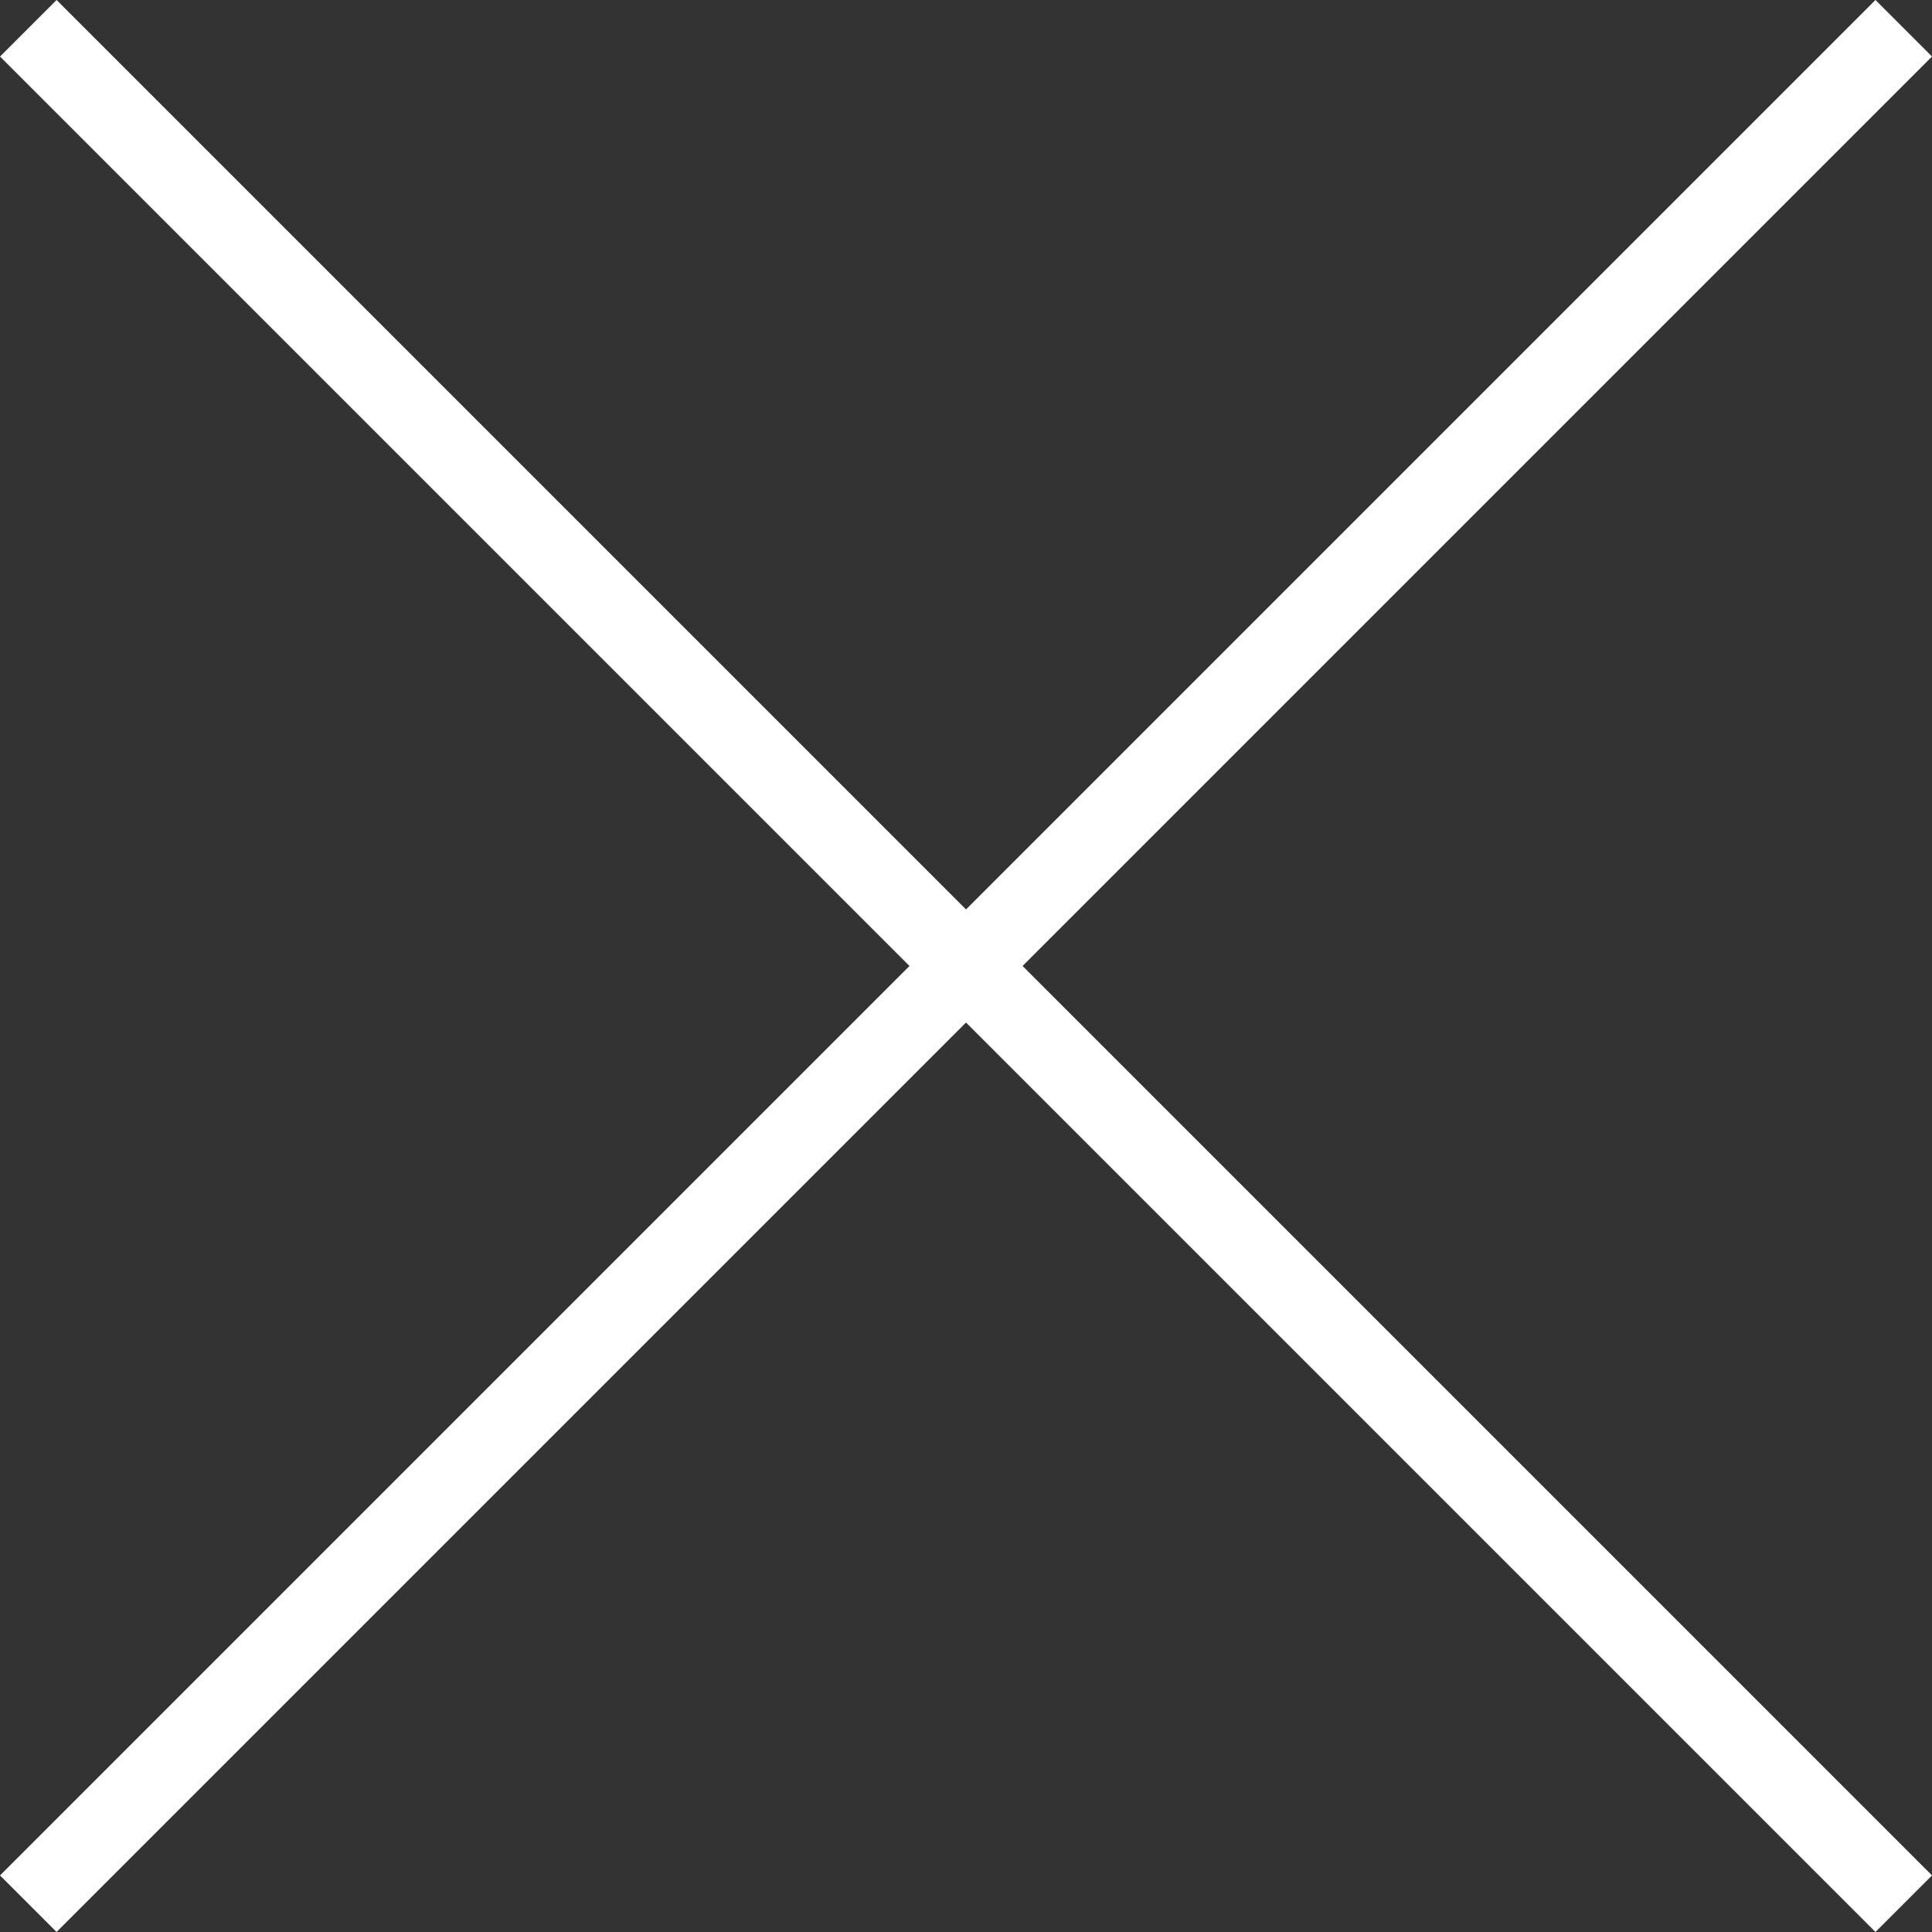
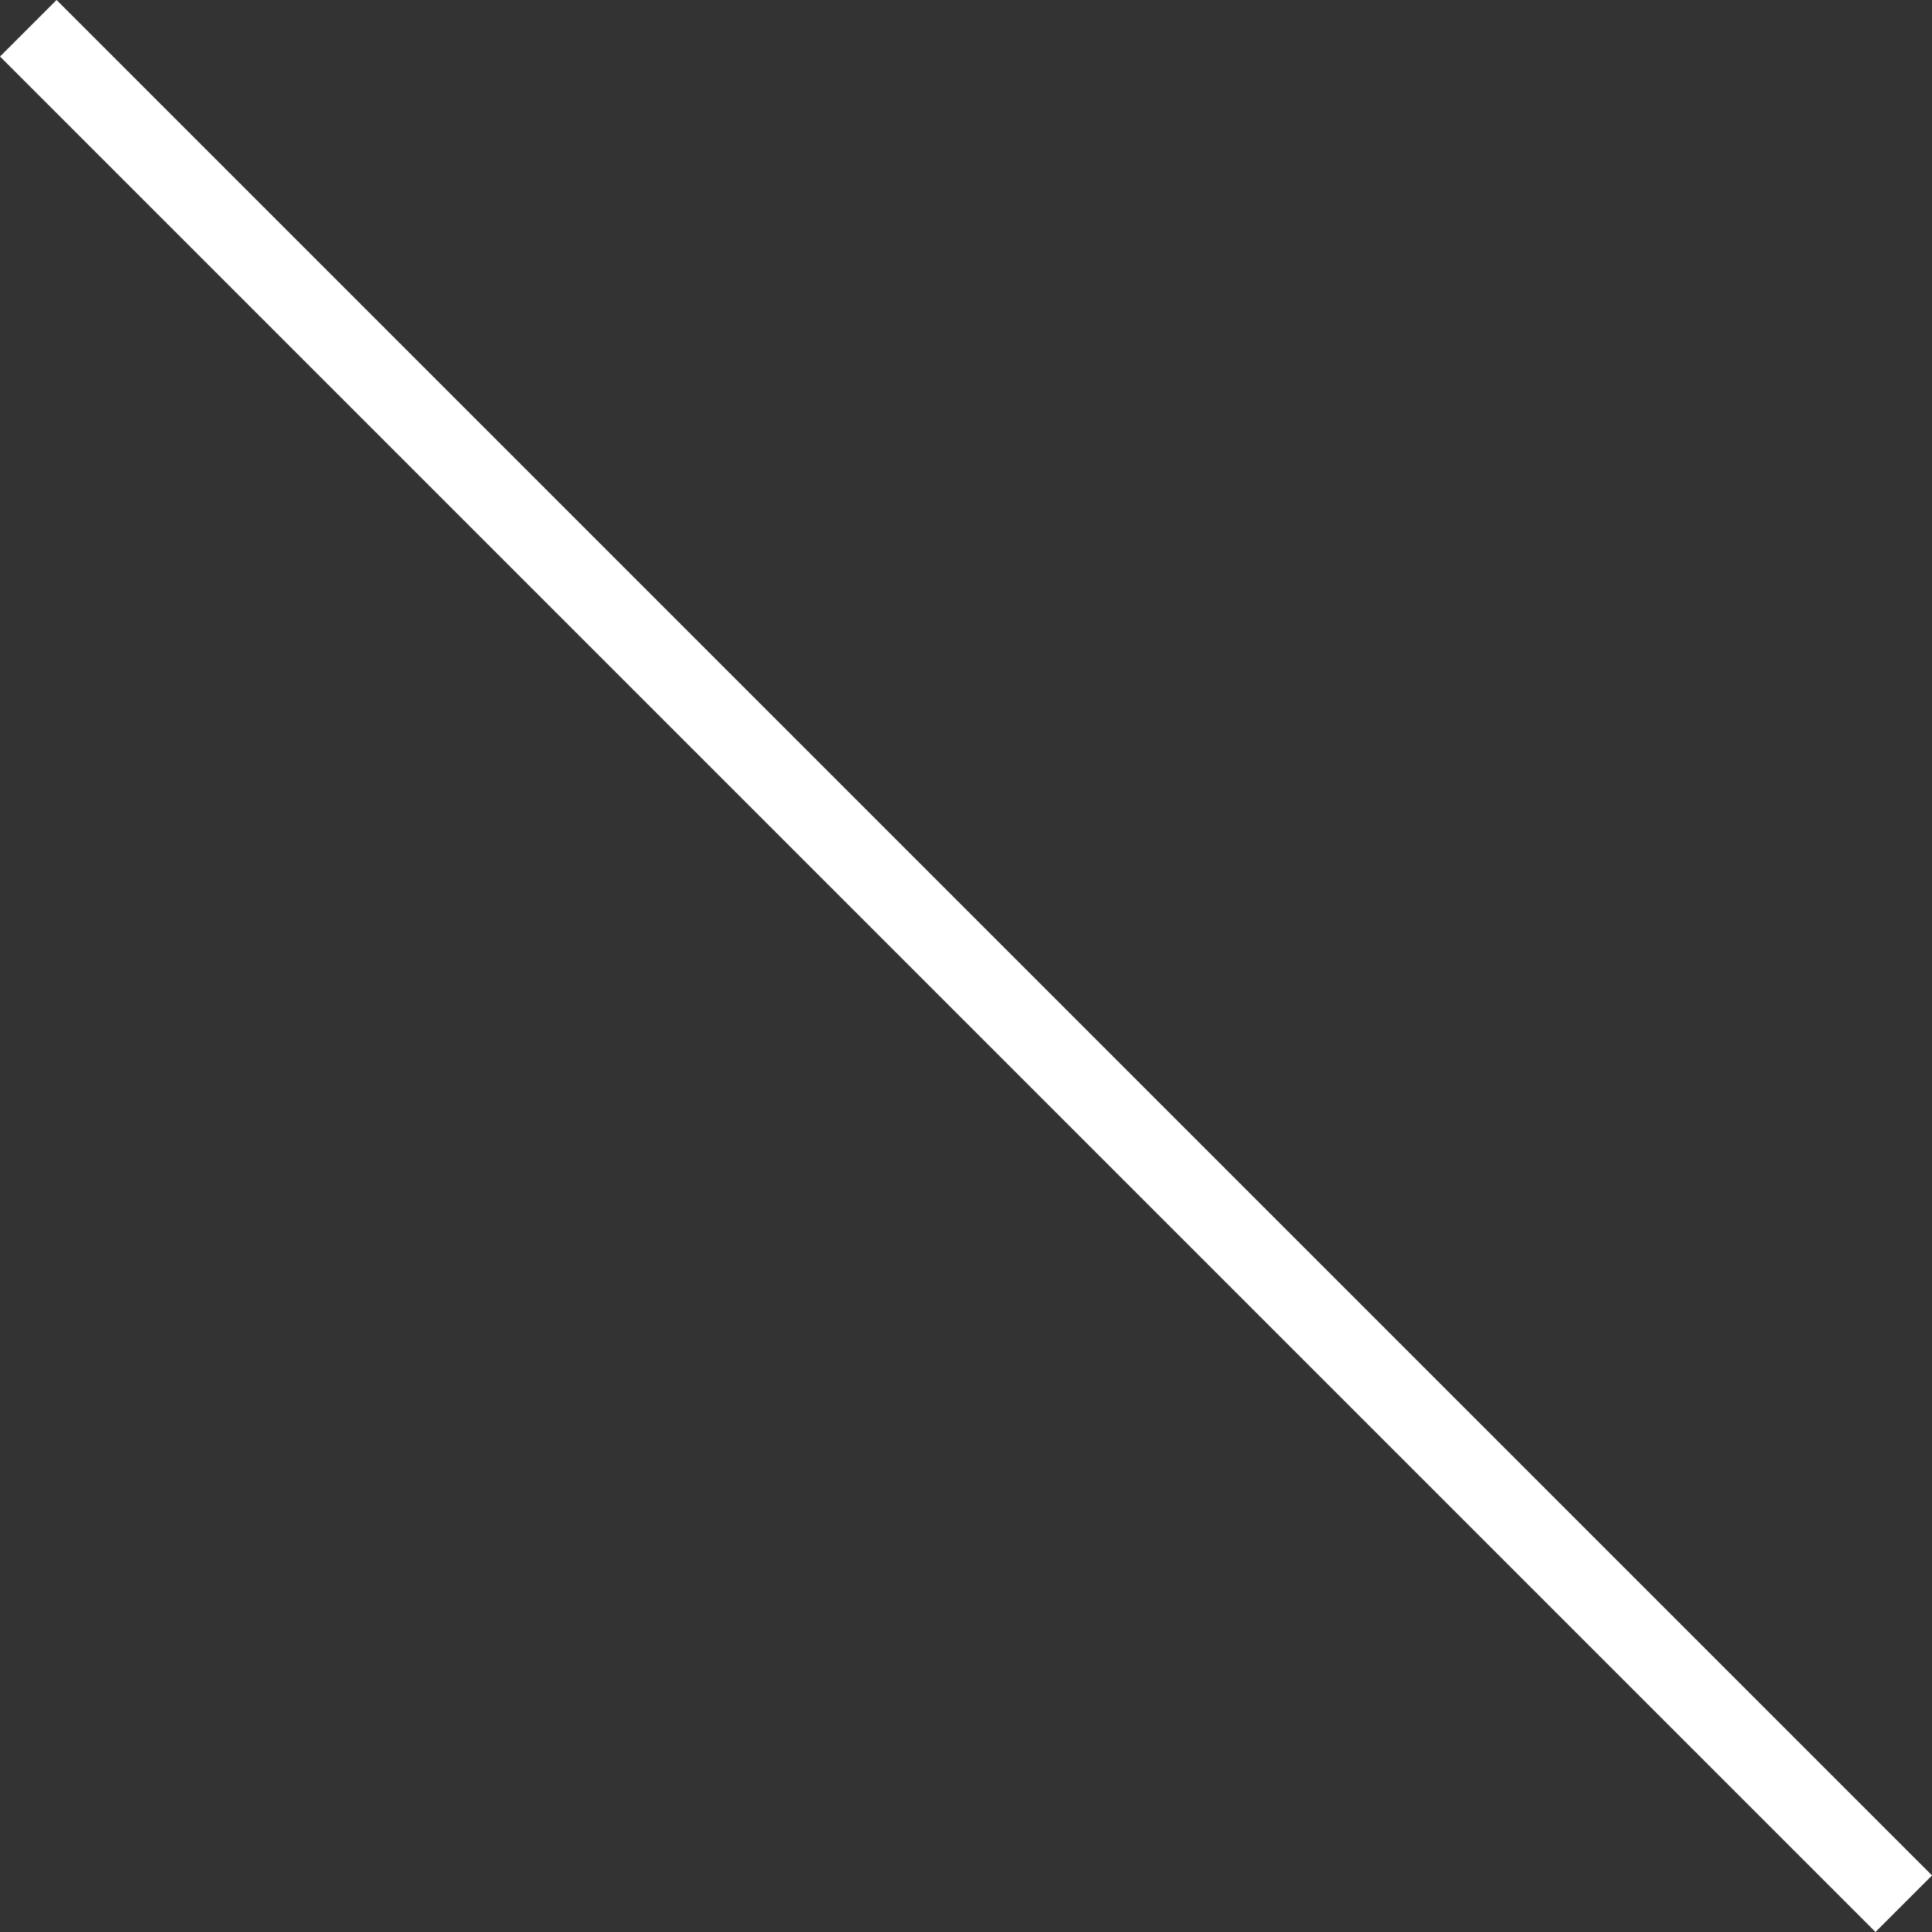
<svg xmlns="http://www.w3.org/2000/svg" width="42.261" height="42.261" viewBox="0 0 42.261 42.261">
  <rect x="0" y="0" width="42.261" height="42.261" fill="#333333" stroke="none" />
  <g id="Group_1295" data-name="Group 1295" transform="translate(-656.119 -7480.021)">
    <line id="Line_173" data-name="Line 173" x2="41.024" y2="41.024" transform="translate(656.738 7480.639)" fill="none" stroke="#fff" stroke-miterlimit="10" stroke-width="1.749" />
-     <line id="Line_174" data-name="Line 174" x1="41.024" y2="41.024" transform="translate(656.738 7480.639)" fill="none" stroke="#fff" stroke-miterlimit="10" stroke-width="1.749" />
  </g>
</svg>